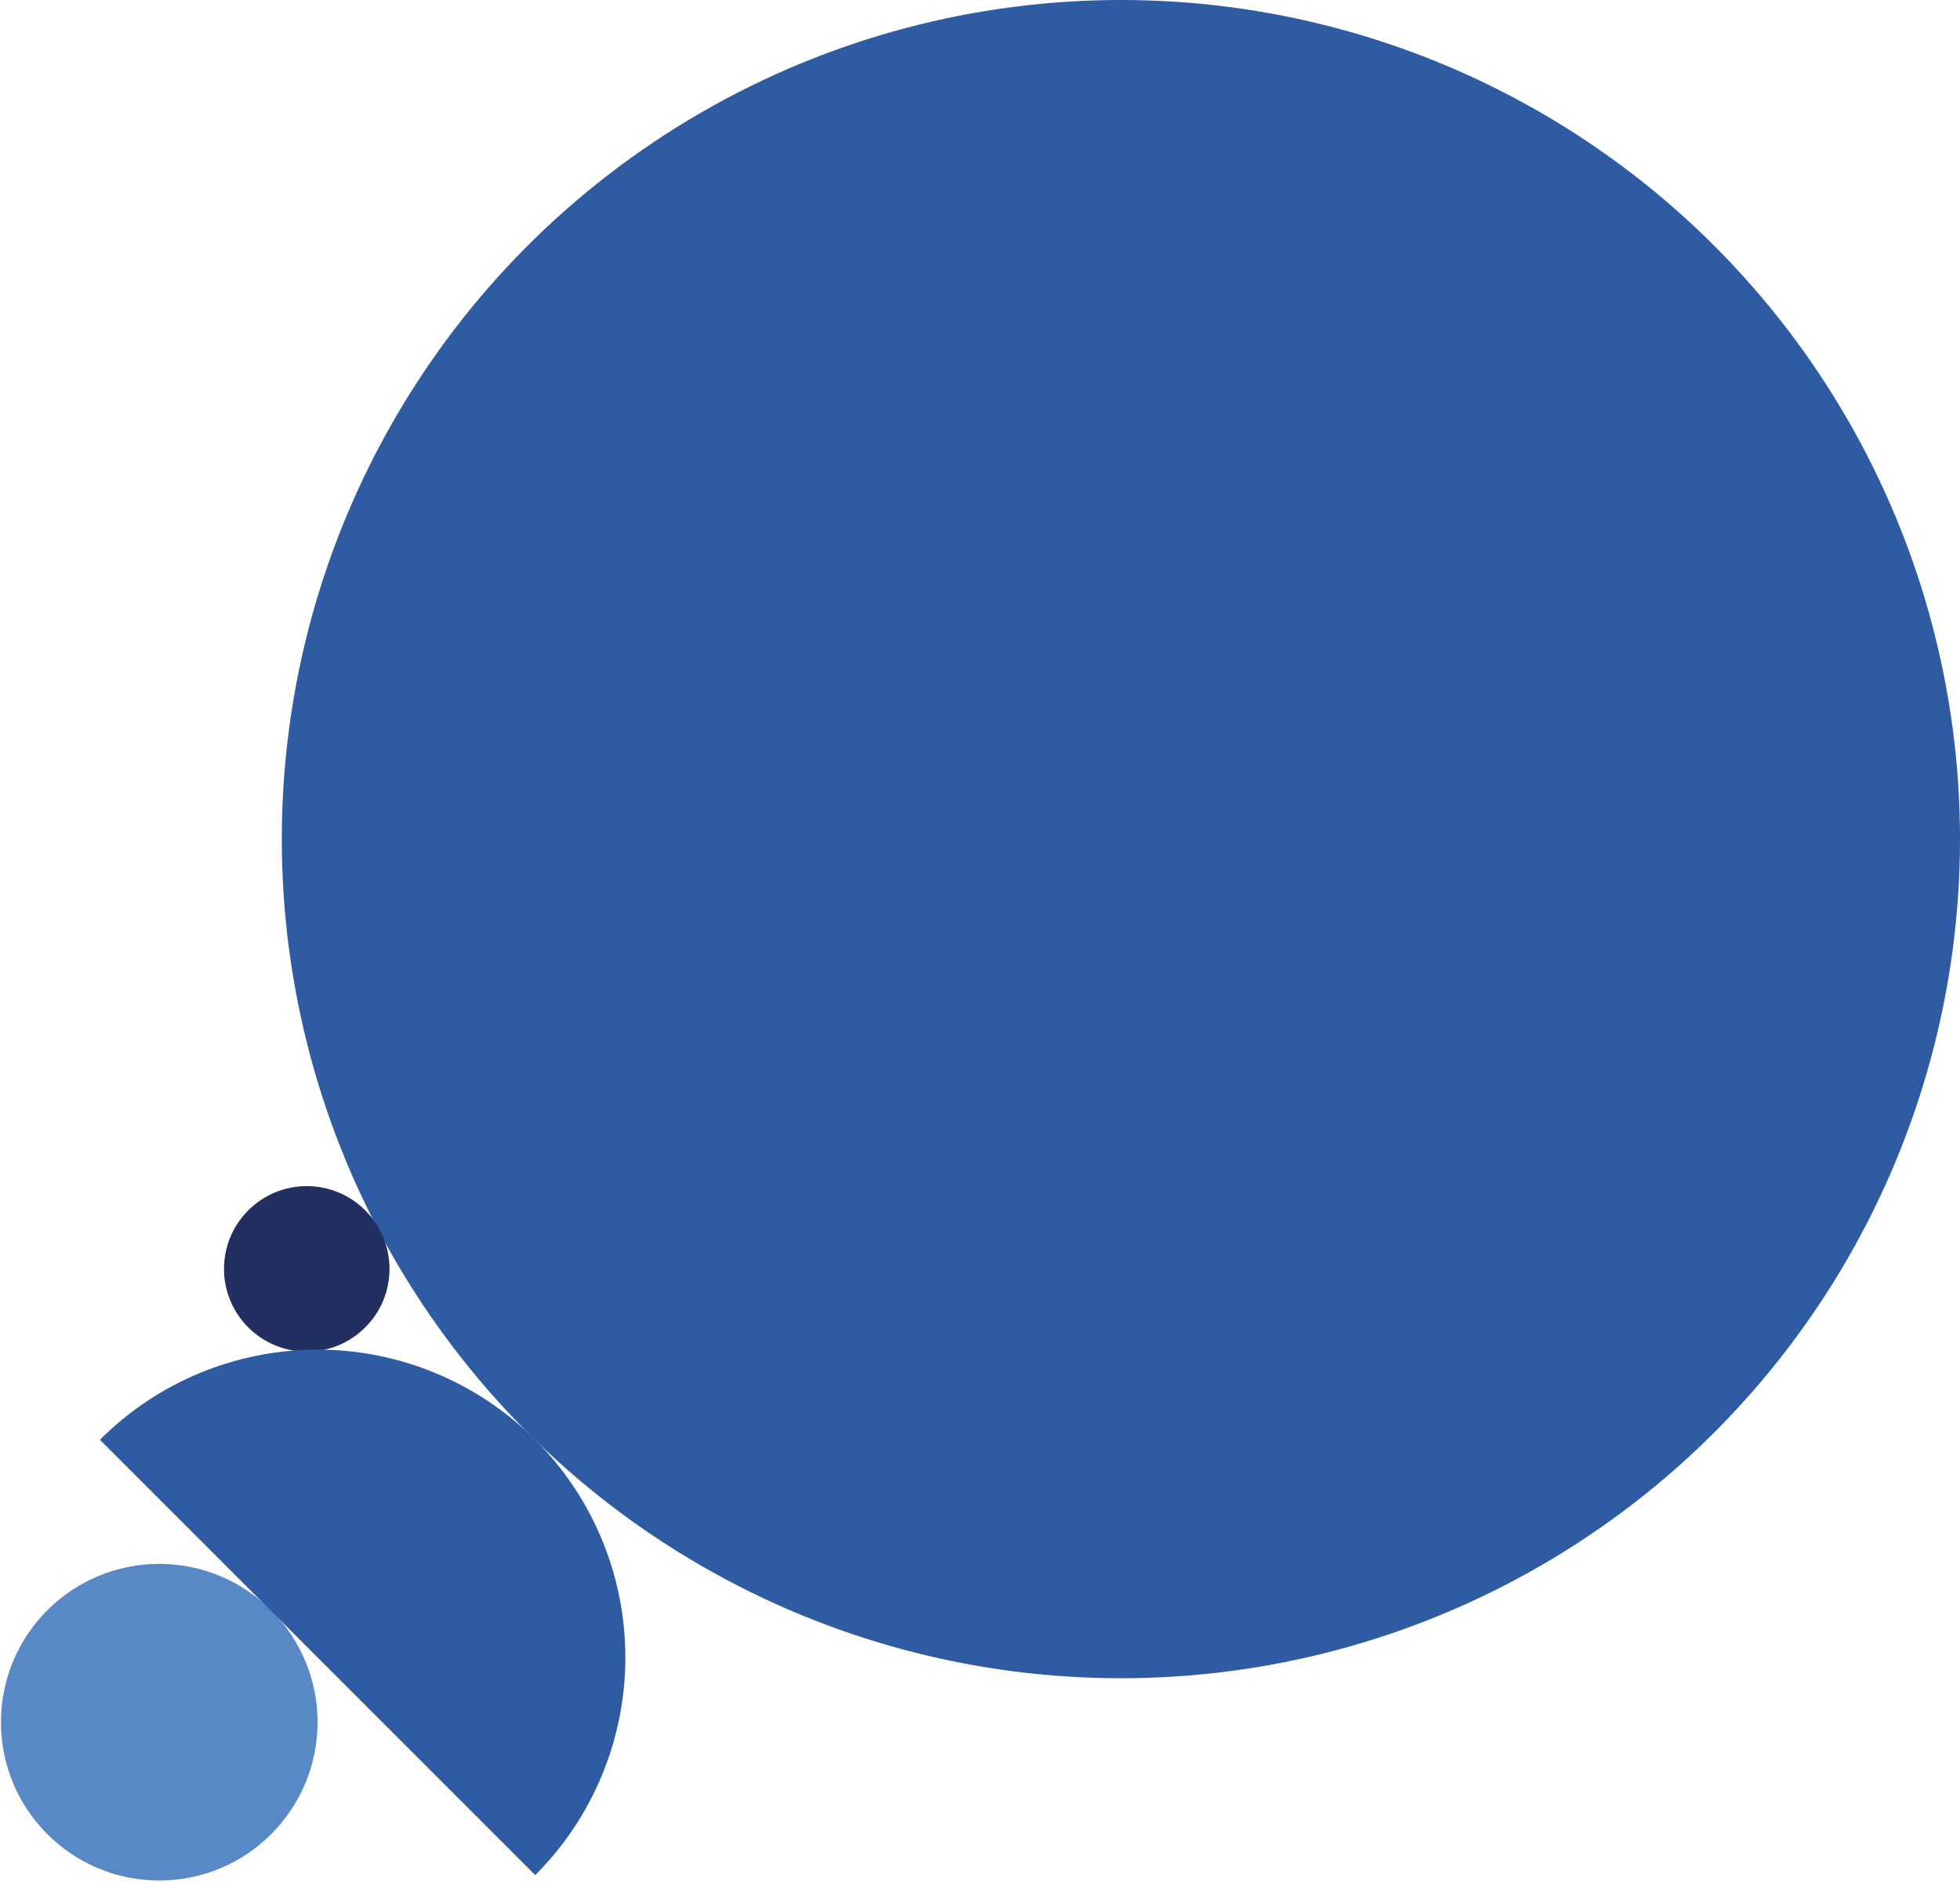
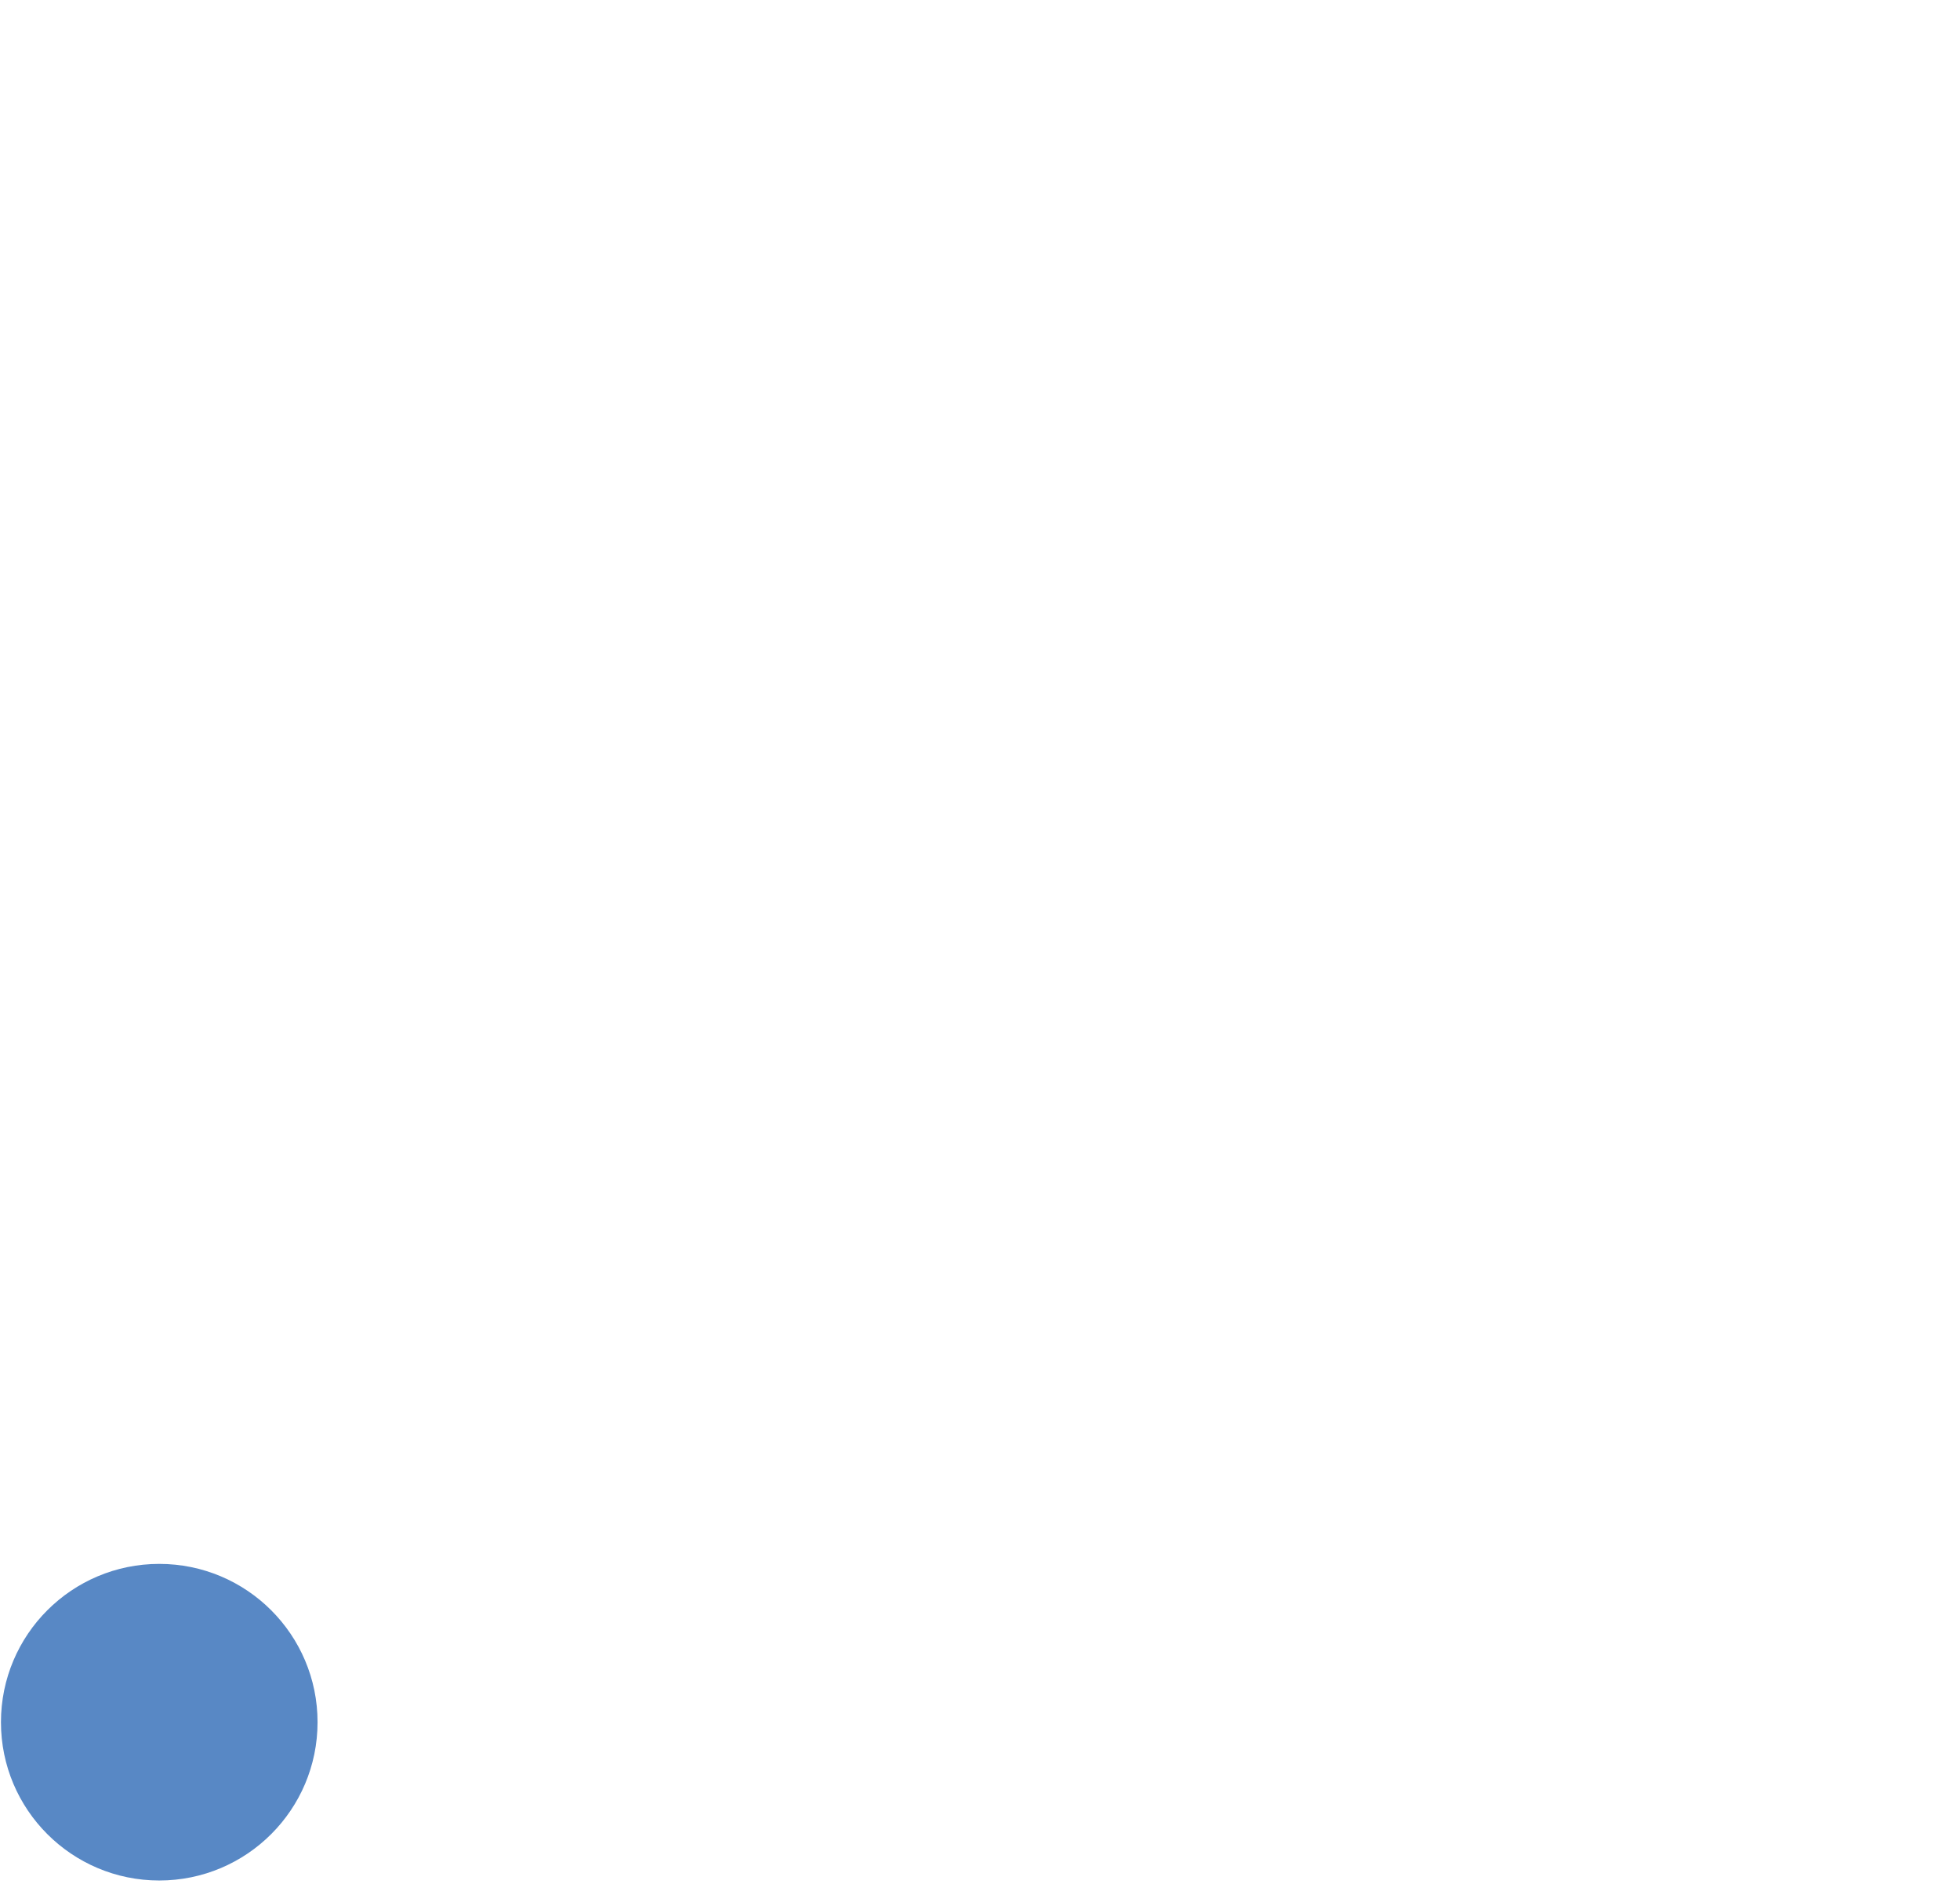
<svg xmlns="http://www.w3.org/2000/svg" width="466" height="448" viewBox="0 0 466 448" fill="none">
-   <circle cx="266.5" cy="199.5" r="199.5" fill="#2E5BA1" />
-   <circle cx="72.933" cy="301.674" r="19.674" fill="#232F61" />
  <circle cx="37.864" cy="409.45" r="37.636" fill="#5888C5" />
-   <path d="M127.25 445.804C140.975 432.079 148.686 413.464 148.686 394.054C148.686 374.644 140.975 356.029 127.25 342.304C113.525 328.579 94.91 320.869 75.5 320.869C56.09 320.869 37.475 328.579 23.75 342.304L75.5 394.054L127.25 445.804Z" fill="#2E5BA1" />
</svg>